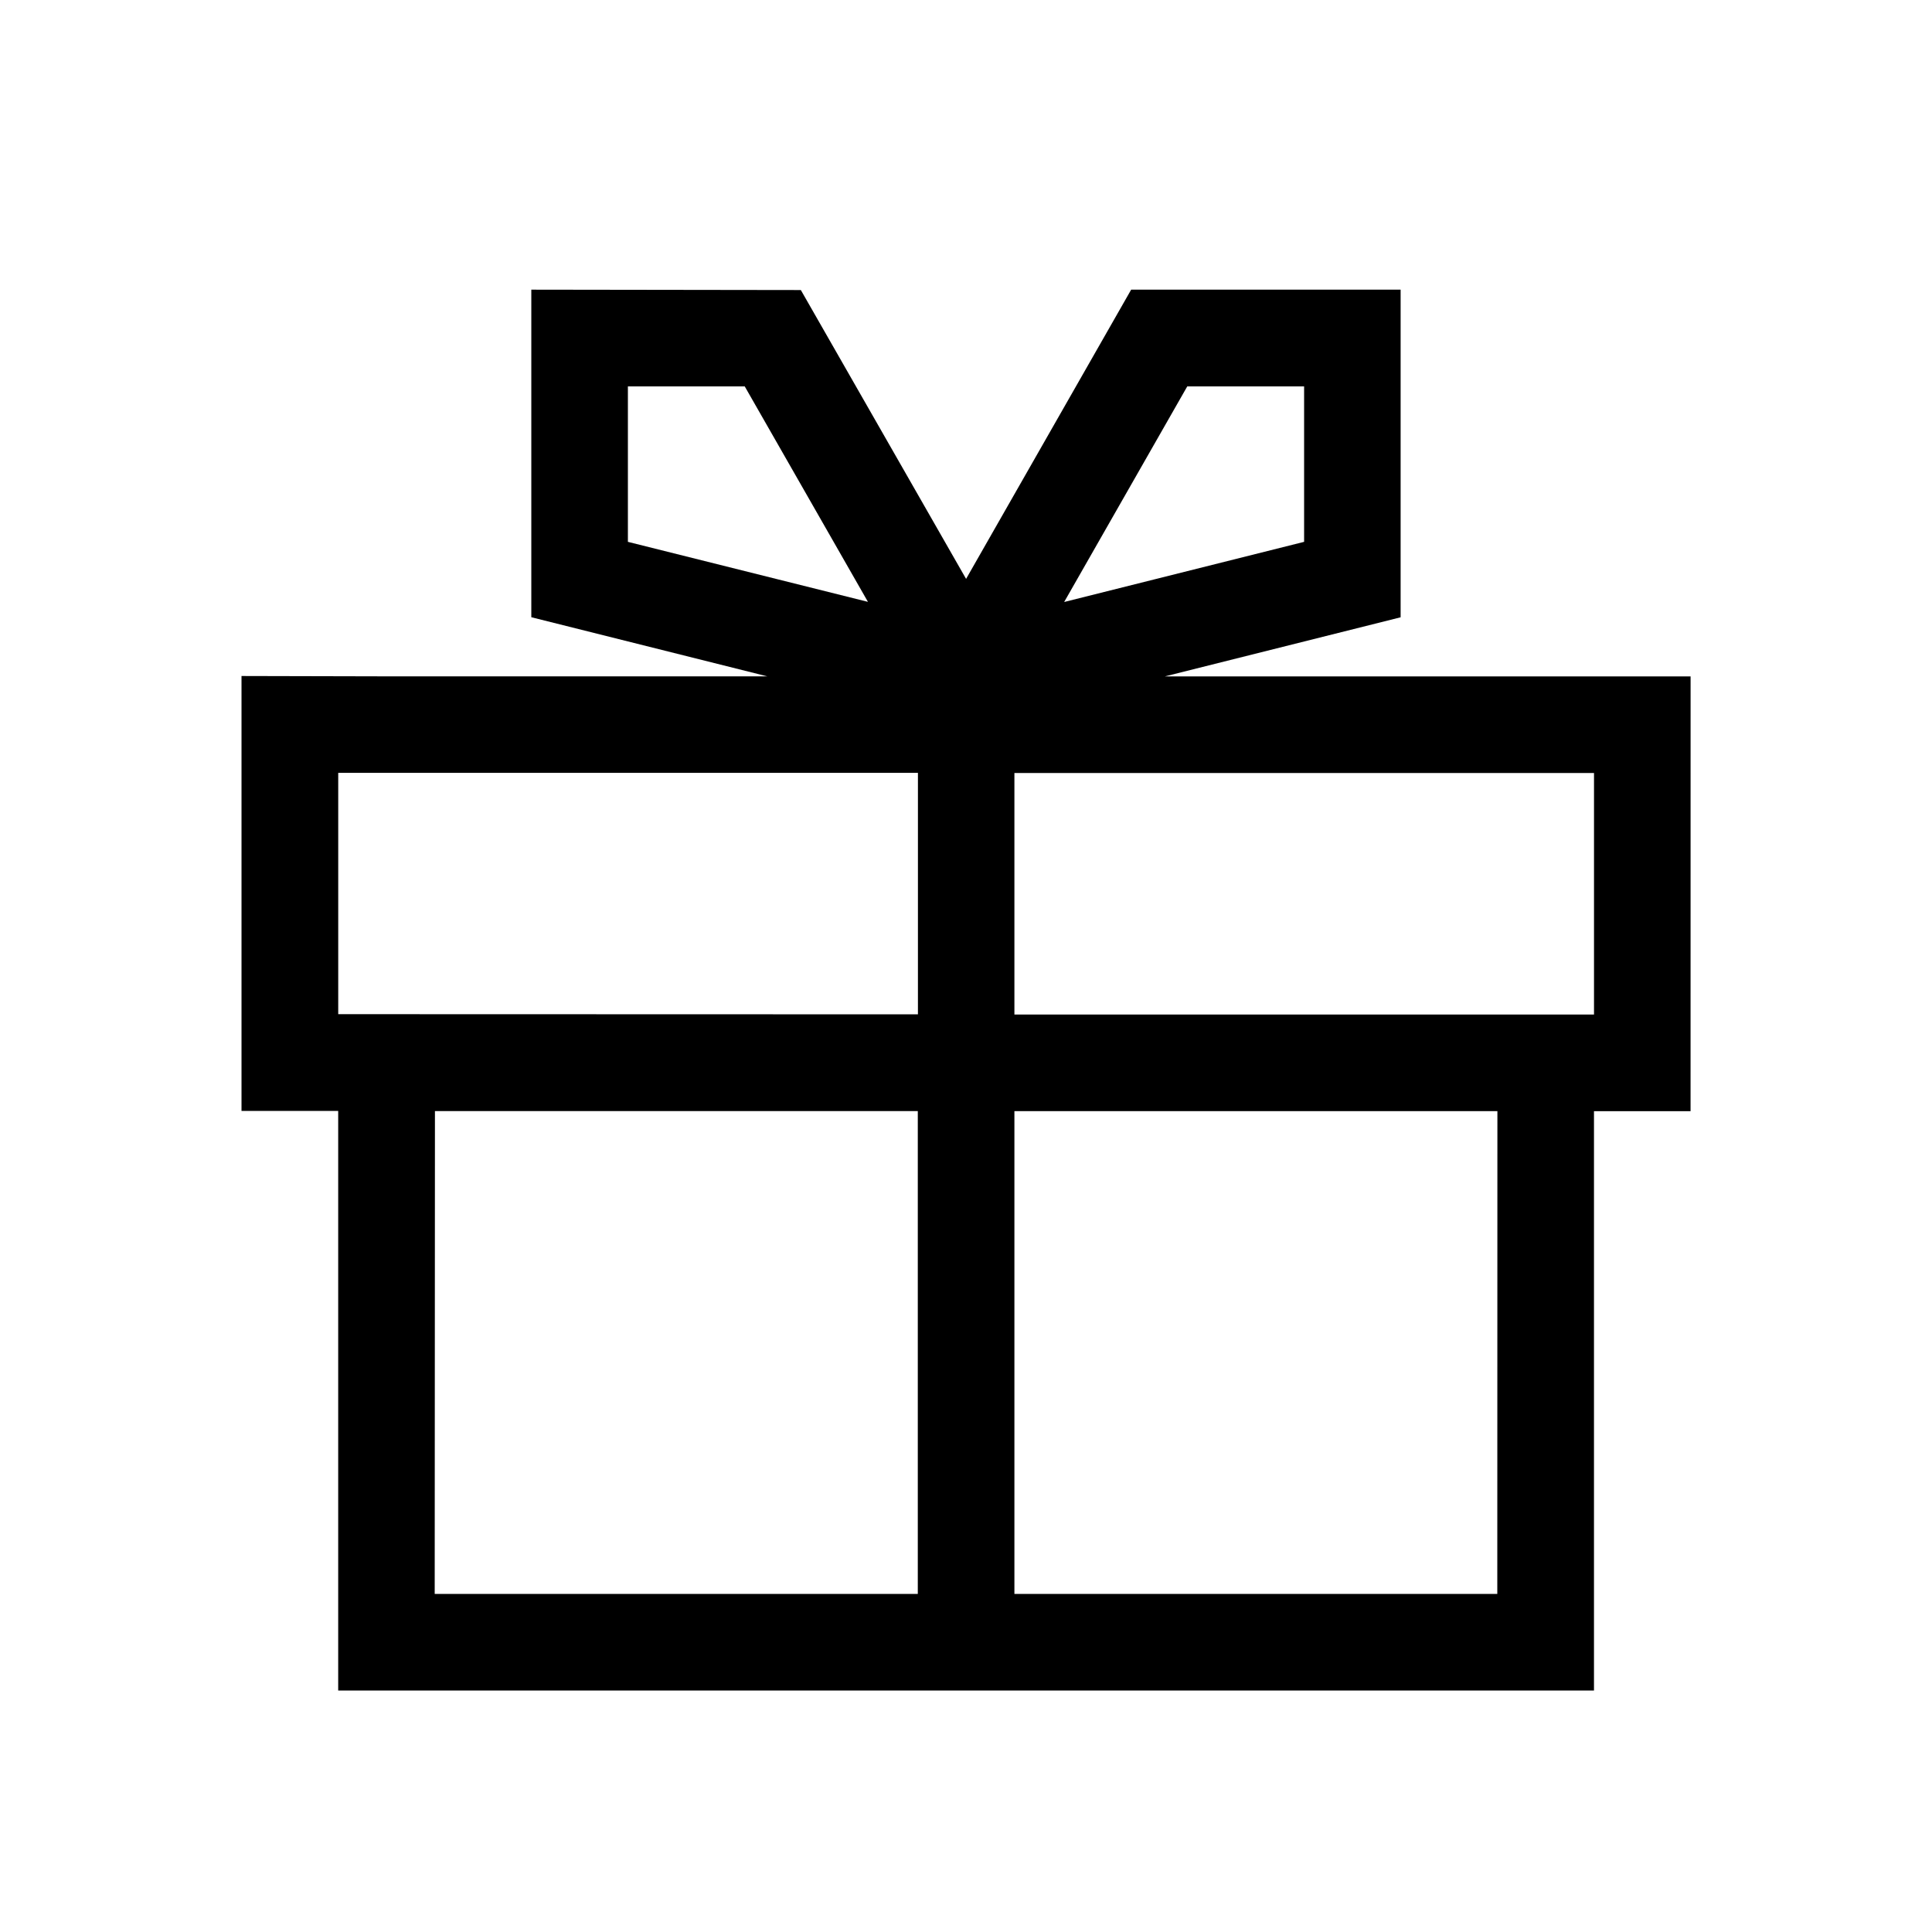
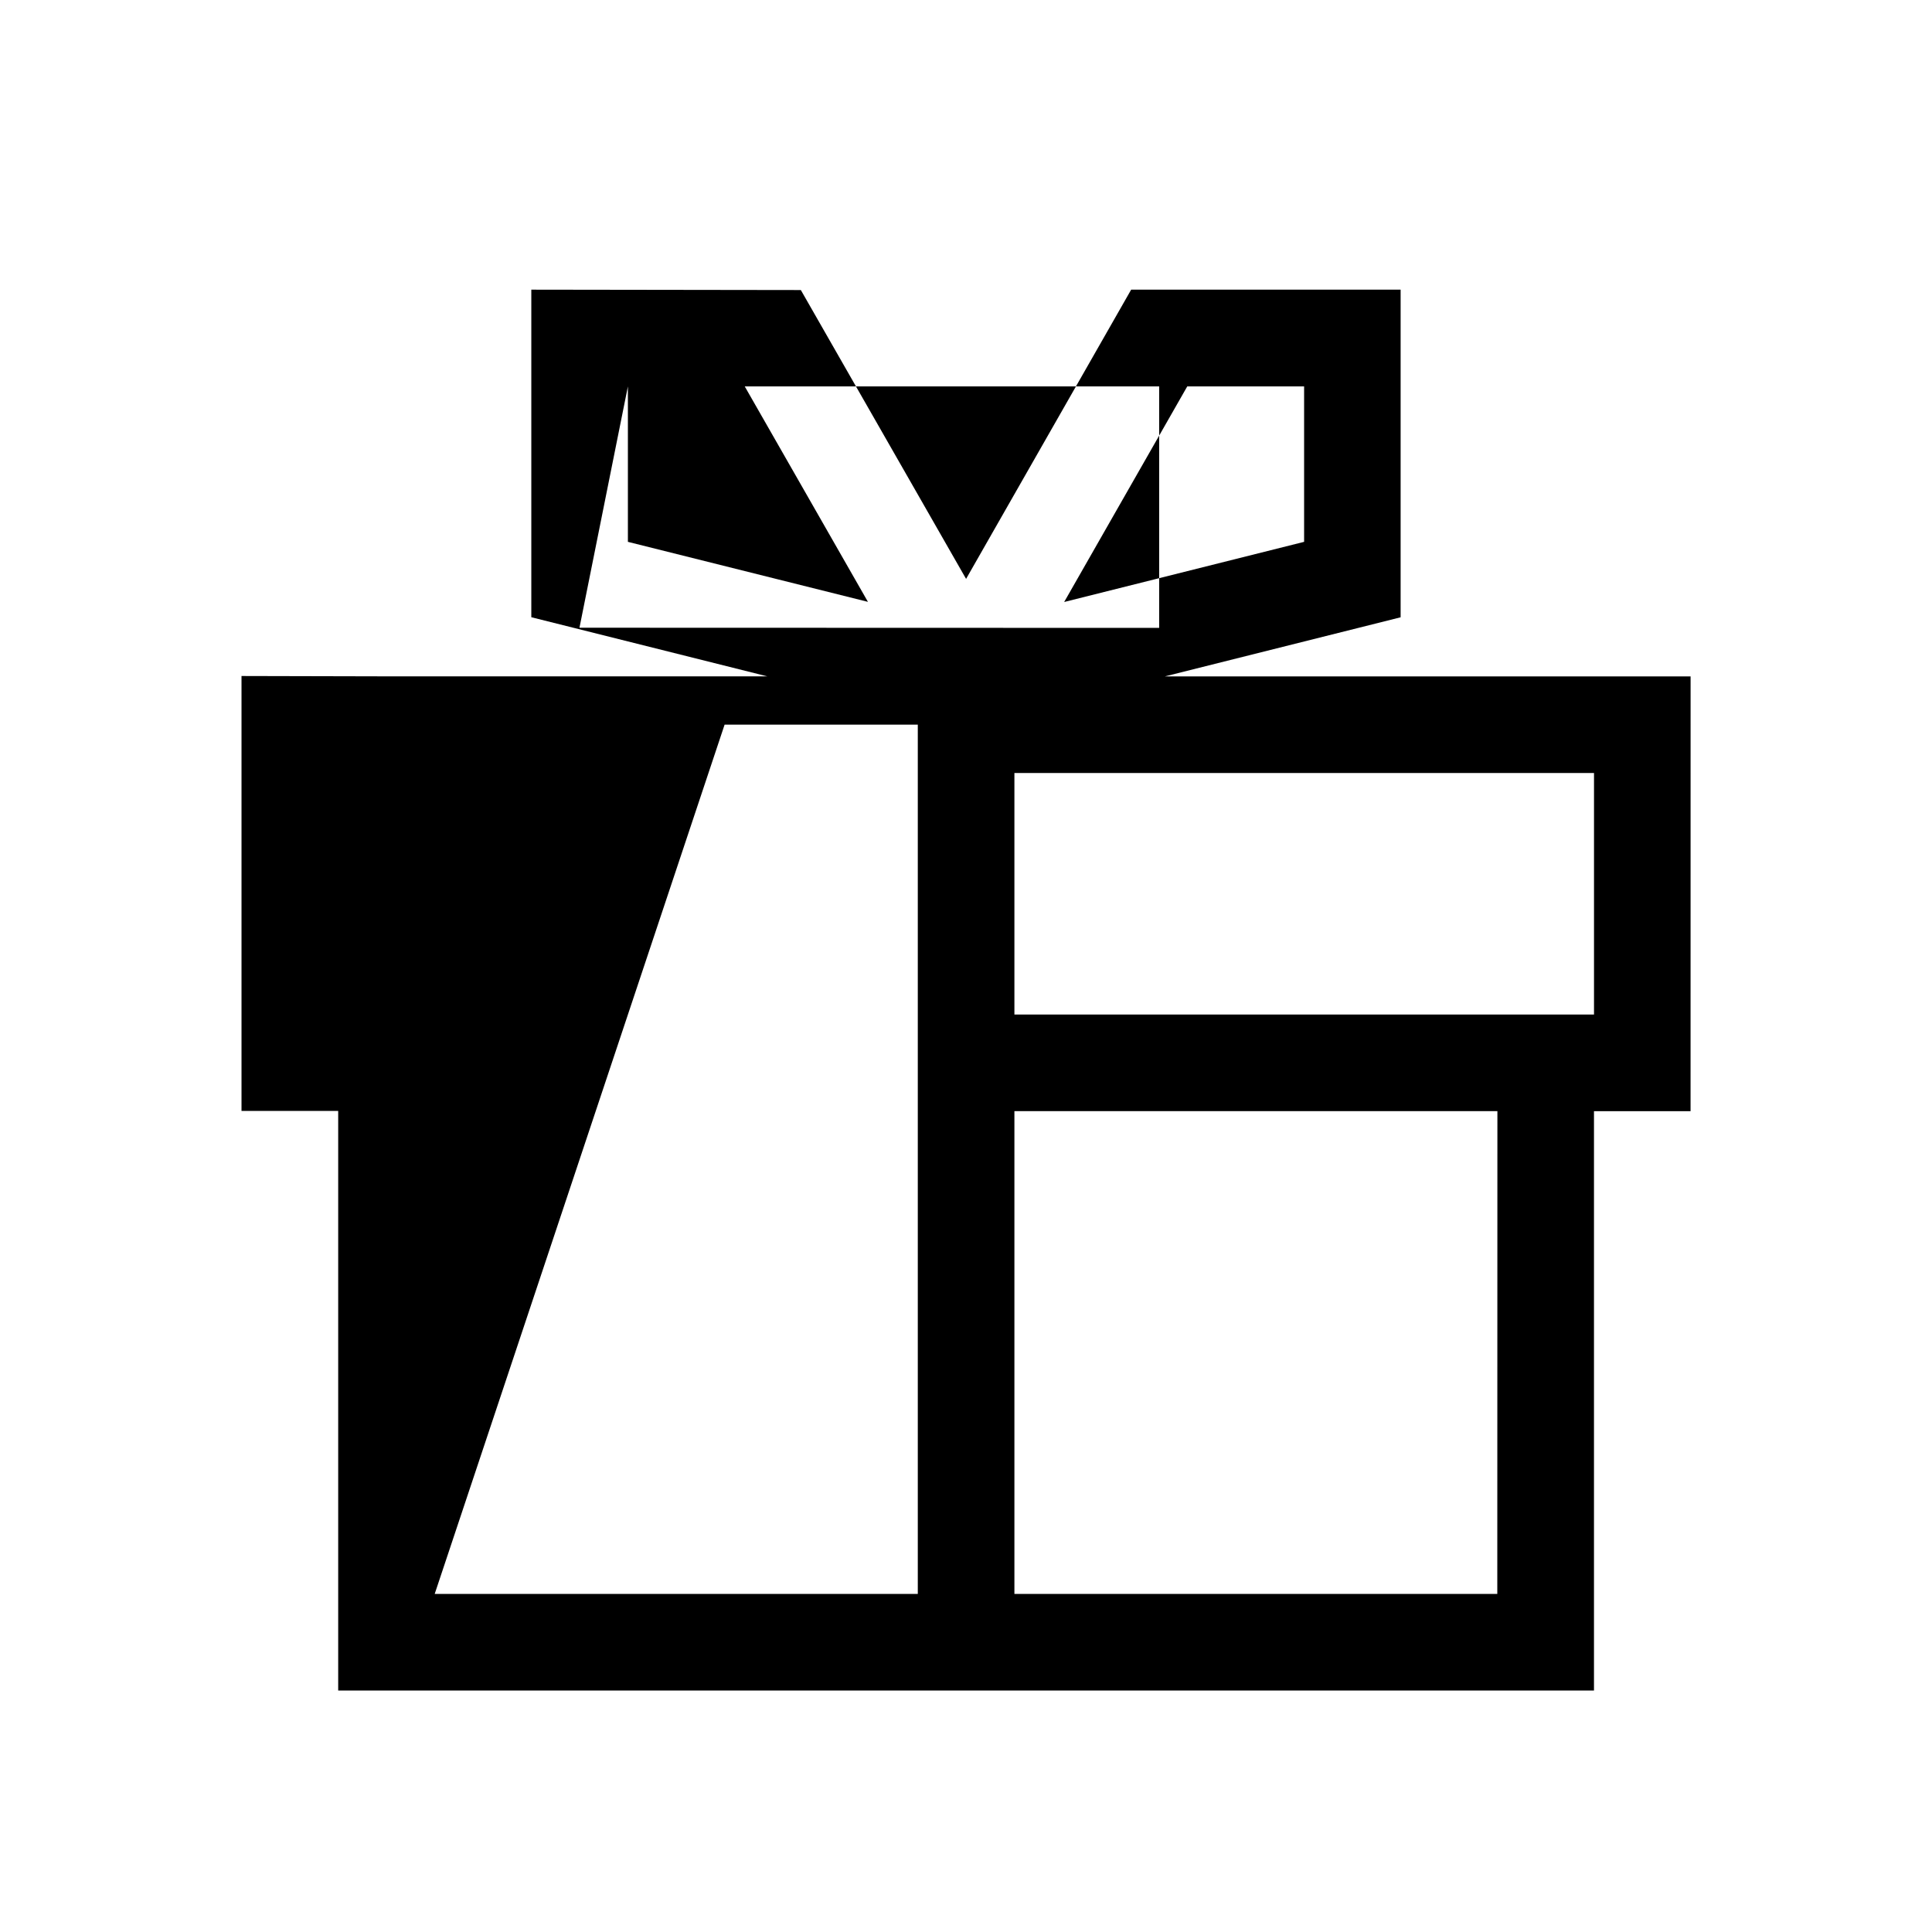
<svg xmlns="http://www.w3.org/2000/svg" id="Ebene_1" data-name="Ebene 1" viewBox="0 0 566.93 566.93">
-   <path d="M496.09,198.49H341.8L411,181.14V85H331.93l-48.44,84.87L235,85.11,155.91,85v96.12l69.25,17.35H113.45l-42.58-.1V326H99.24l0,170.07h368.5l0-170h28.34ZM467.75,297.7H297.67V226.83H467.75ZM348.39,113.39h34.29V159l-70.41,17.65Zm-164.14,0,34.29,0,36.15,63.22L184.25,159Zm-85,113.4,14.21,0h155.9v70.86l-170.11-.05Zm28.38,99.25H269.32V467.72H127.56ZM439.37,467.72H297.67V326.05H439.4Z" />
+   <path d="M496.09,198.49H341.8L411,181.14V85H331.93l-48.44,84.87L235,85.11,155.91,85v96.12l69.25,17.35H113.45l-42.58-.1V326H99.24l0,170.07h368.5l0-170h28.34ZM467.75,297.7H297.67V226.83H467.75ZM348.39,113.39h34.29V159l-70.41,17.65Zm-164.14,0,34.29,0,36.15,63.22L184.25,159Zh155.9v70.86l-170.11-.05Zm28.38,99.25H269.32V467.72H127.56ZM439.37,467.72H297.67V326.05H439.4Z" />
</svg>